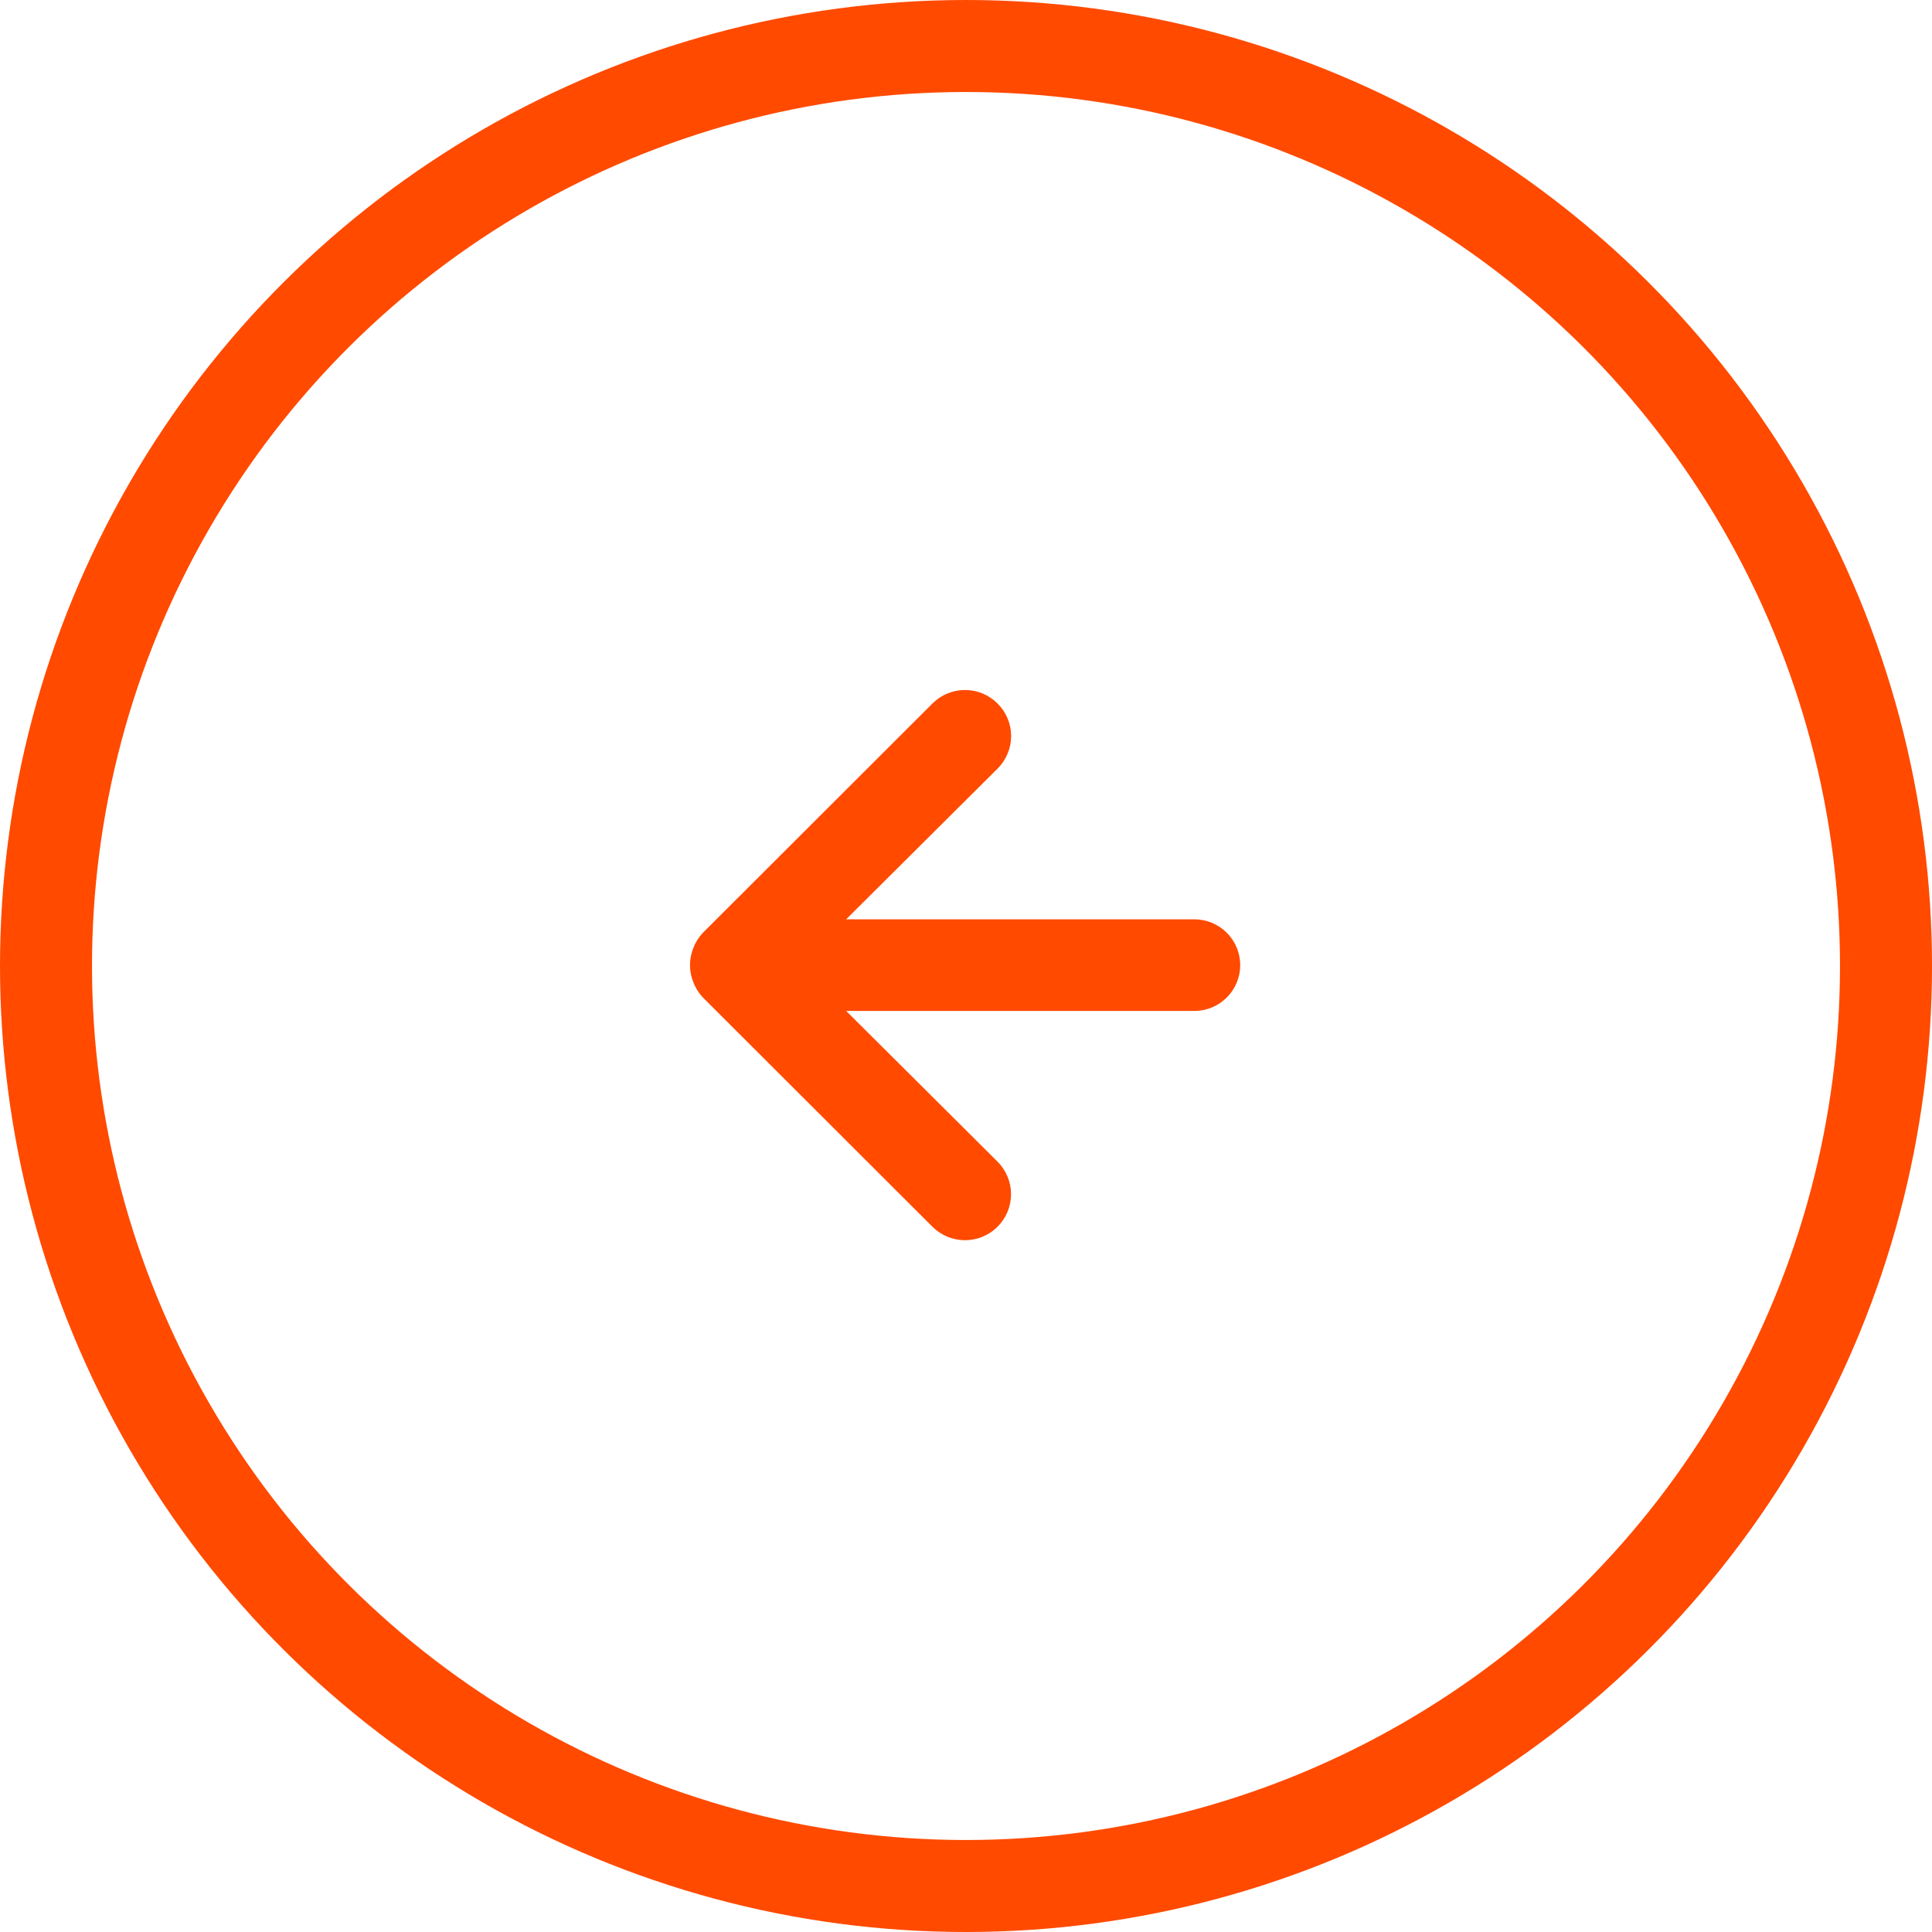
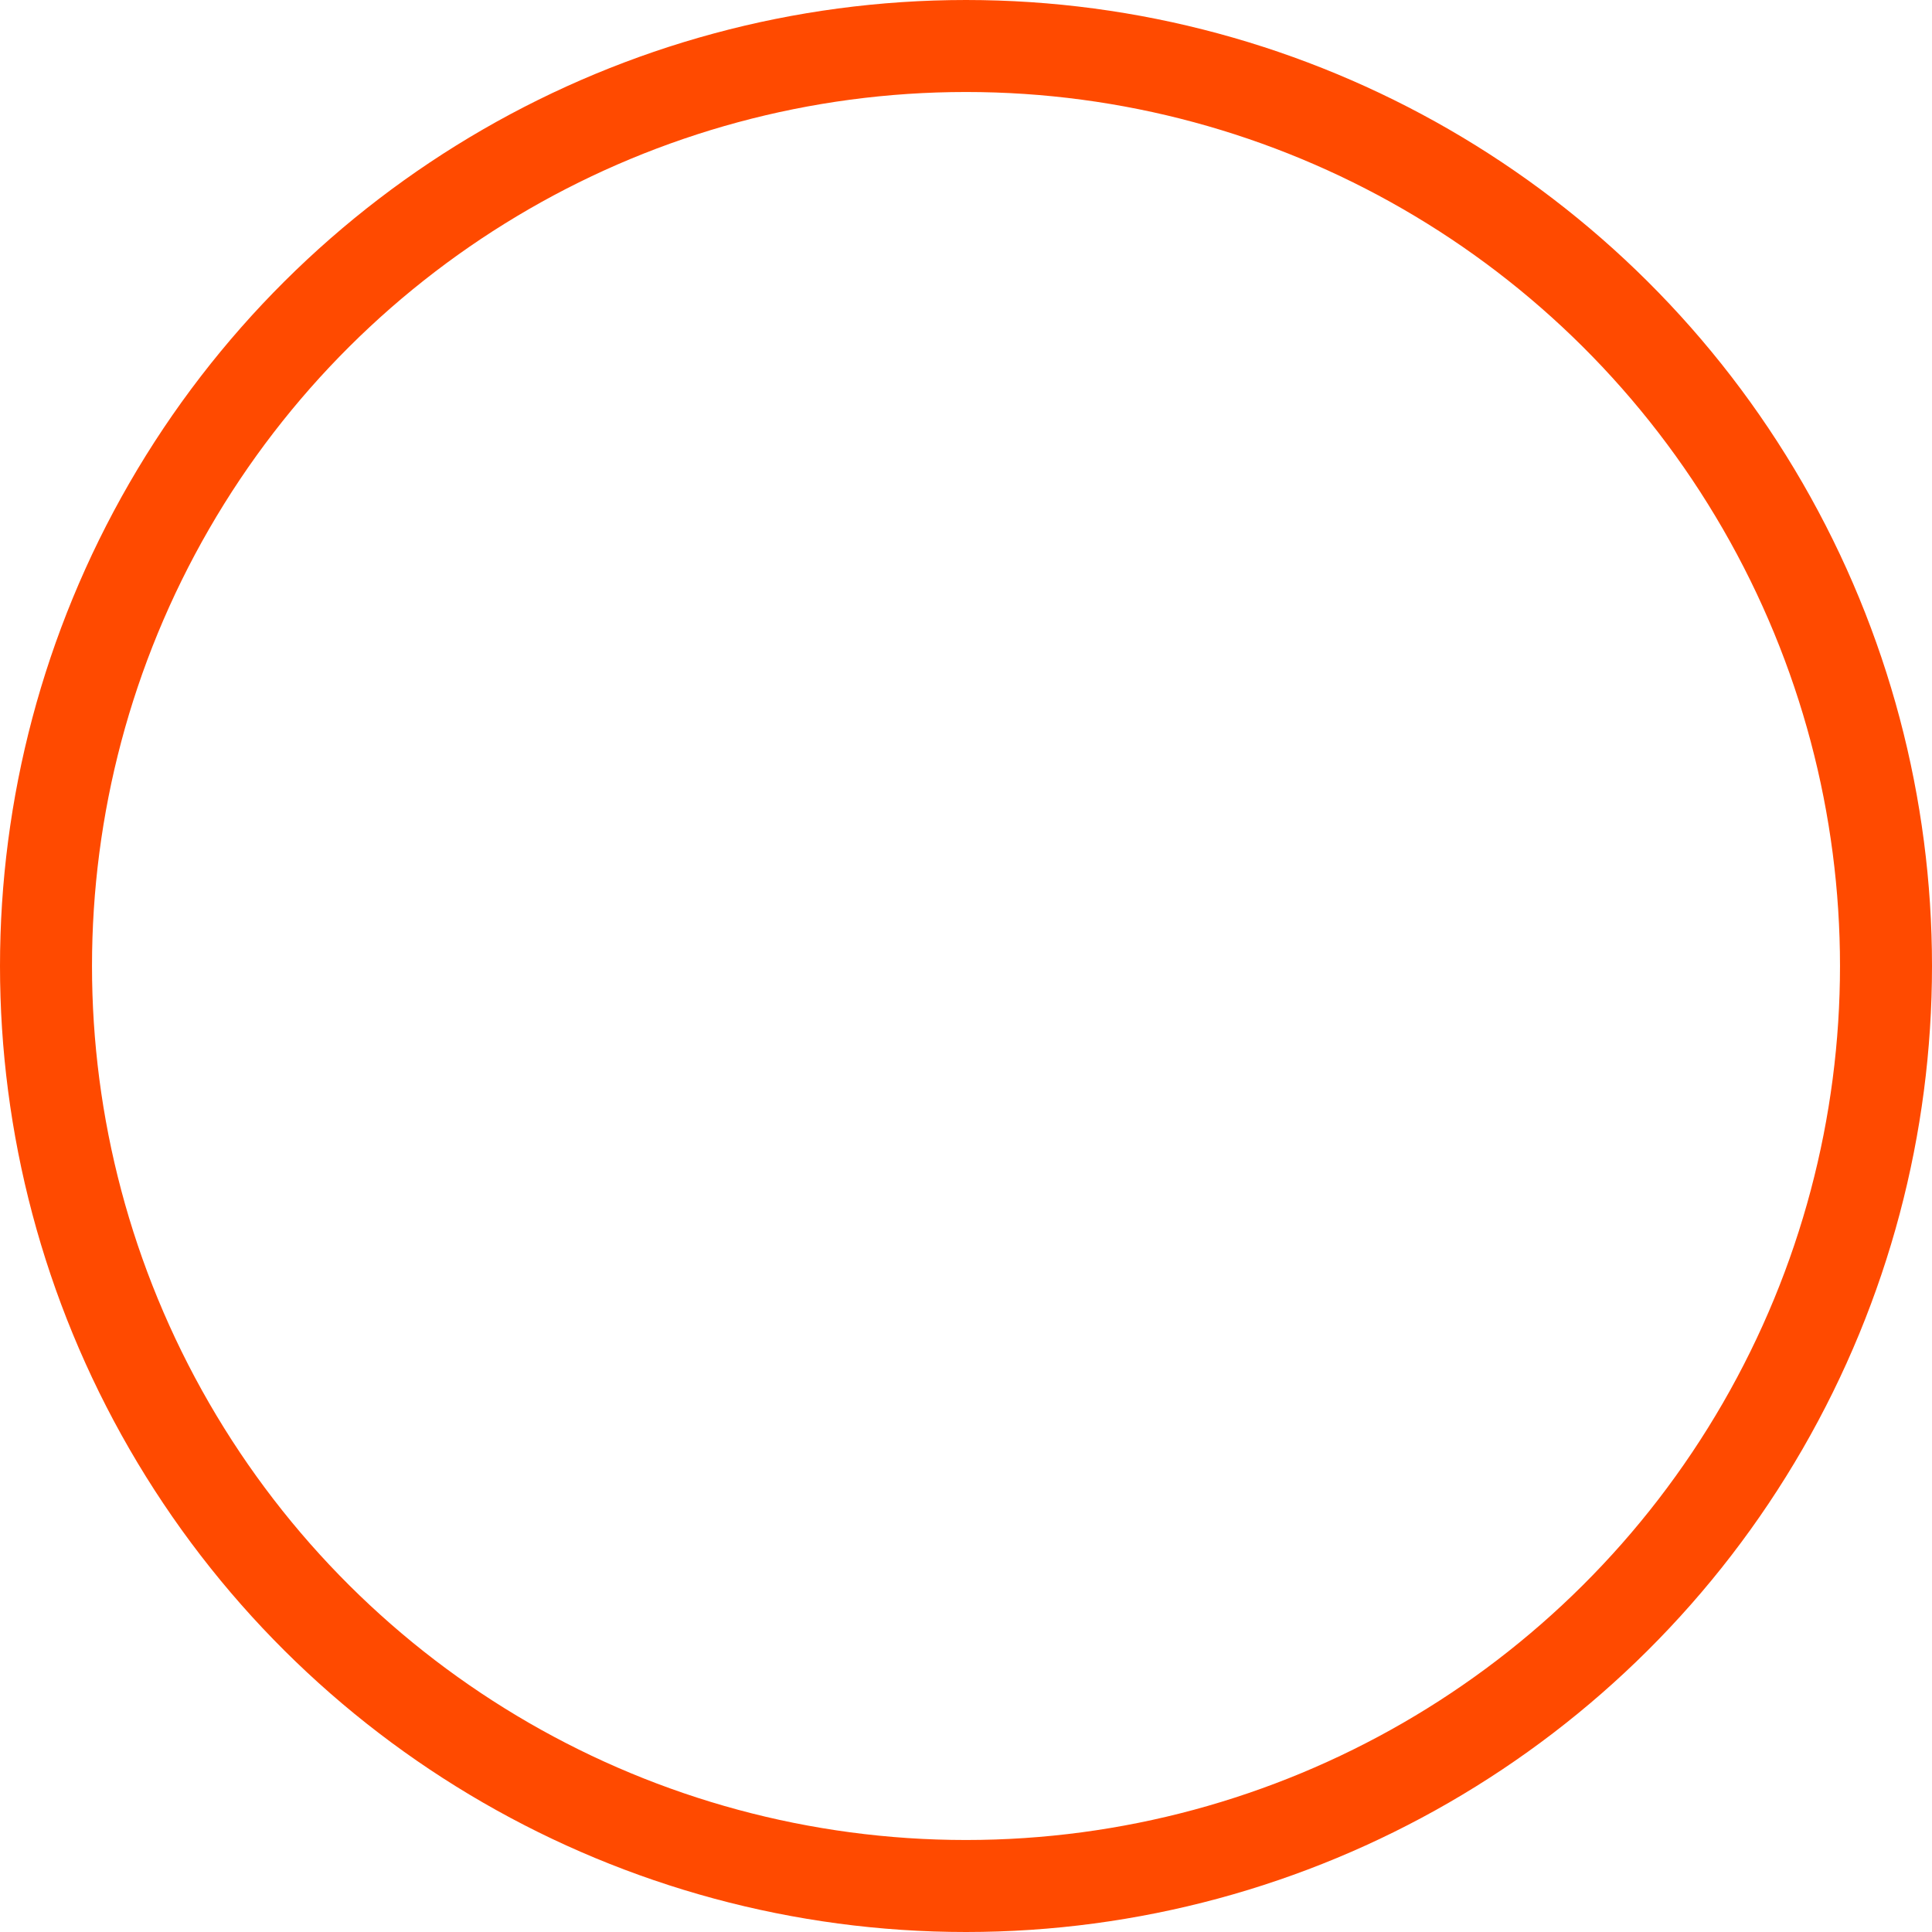
<svg xmlns="http://www.w3.org/2000/svg" width="42" height="42" viewBox="0 0 42 42" fill="none">
  <circle r="20" transform="matrix(4.37114e-08 -1 -1 -4.37114e-08 21 21)" stroke="#FF4A00" stroke-width="2" />
-   <path d="M25.964 21.977L18.395 21.977L21.686 25.254C21.874 25.441 21.979 25.696 21.979 25.961C21.979 26.226 21.874 26.48 21.686 26.668C21.498 26.856 21.244 26.961 20.978 26.961C20.713 26.961 20.458 26.856 20.27 26.668L15.284 21.688C15.193 21.594 15.122 21.482 15.075 21.36C14.975 21.117 14.975 20.845 15.075 20.603C15.122 20.48 15.193 20.369 15.284 20.274L20.27 15.294C20.363 15.201 20.473 15.127 20.595 15.076C20.716 15.026 20.846 15 20.978 15C21.11 15 21.24 15.026 21.362 15.076C21.483 15.127 21.593 15.201 21.686 15.294C21.78 15.387 21.854 15.497 21.904 15.618C21.955 15.74 21.981 15.87 21.981 16.001C21.981 16.133 21.955 16.263 21.904 16.384C21.854 16.506 21.78 16.616 21.686 16.709L18.395 19.985L25.964 19.985C26.229 19.985 26.482 20.09 26.669 20.277C26.856 20.464 26.961 20.717 26.961 20.981C26.961 21.245 26.856 21.499 26.669 21.685C26.482 21.872 26.229 21.977 25.964 21.977Z" fill="#FF4A00" />
</svg>